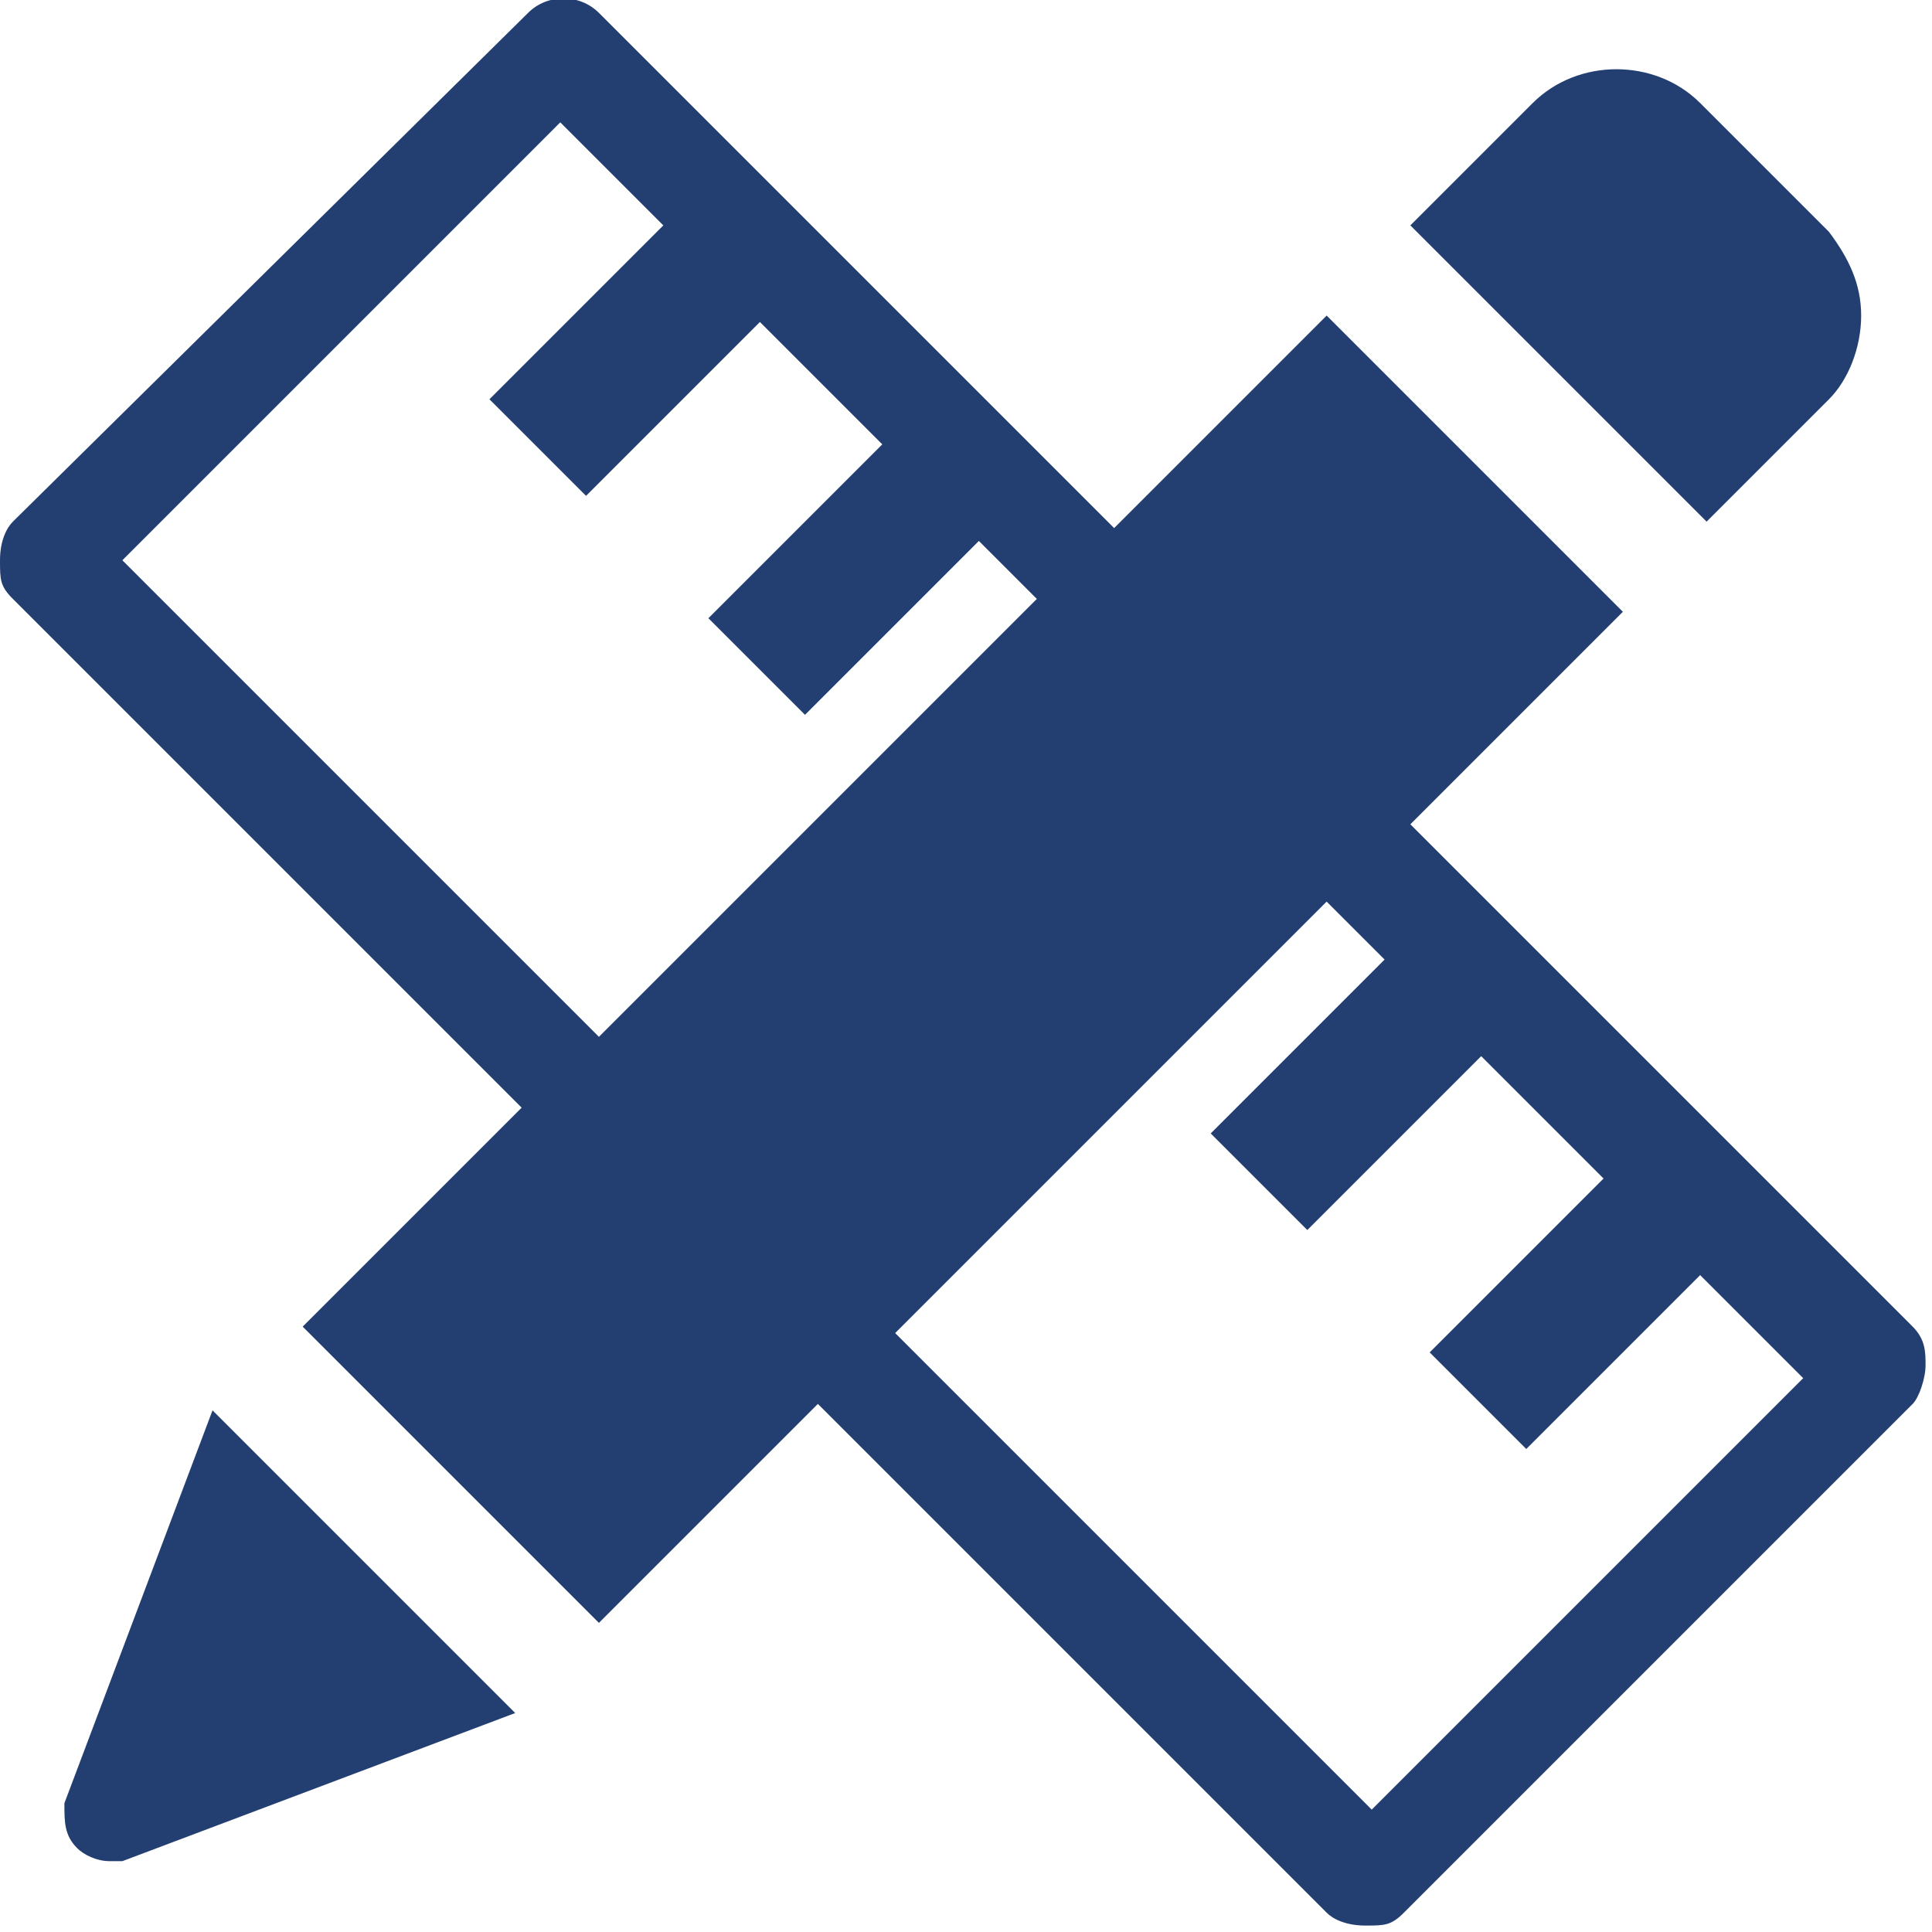
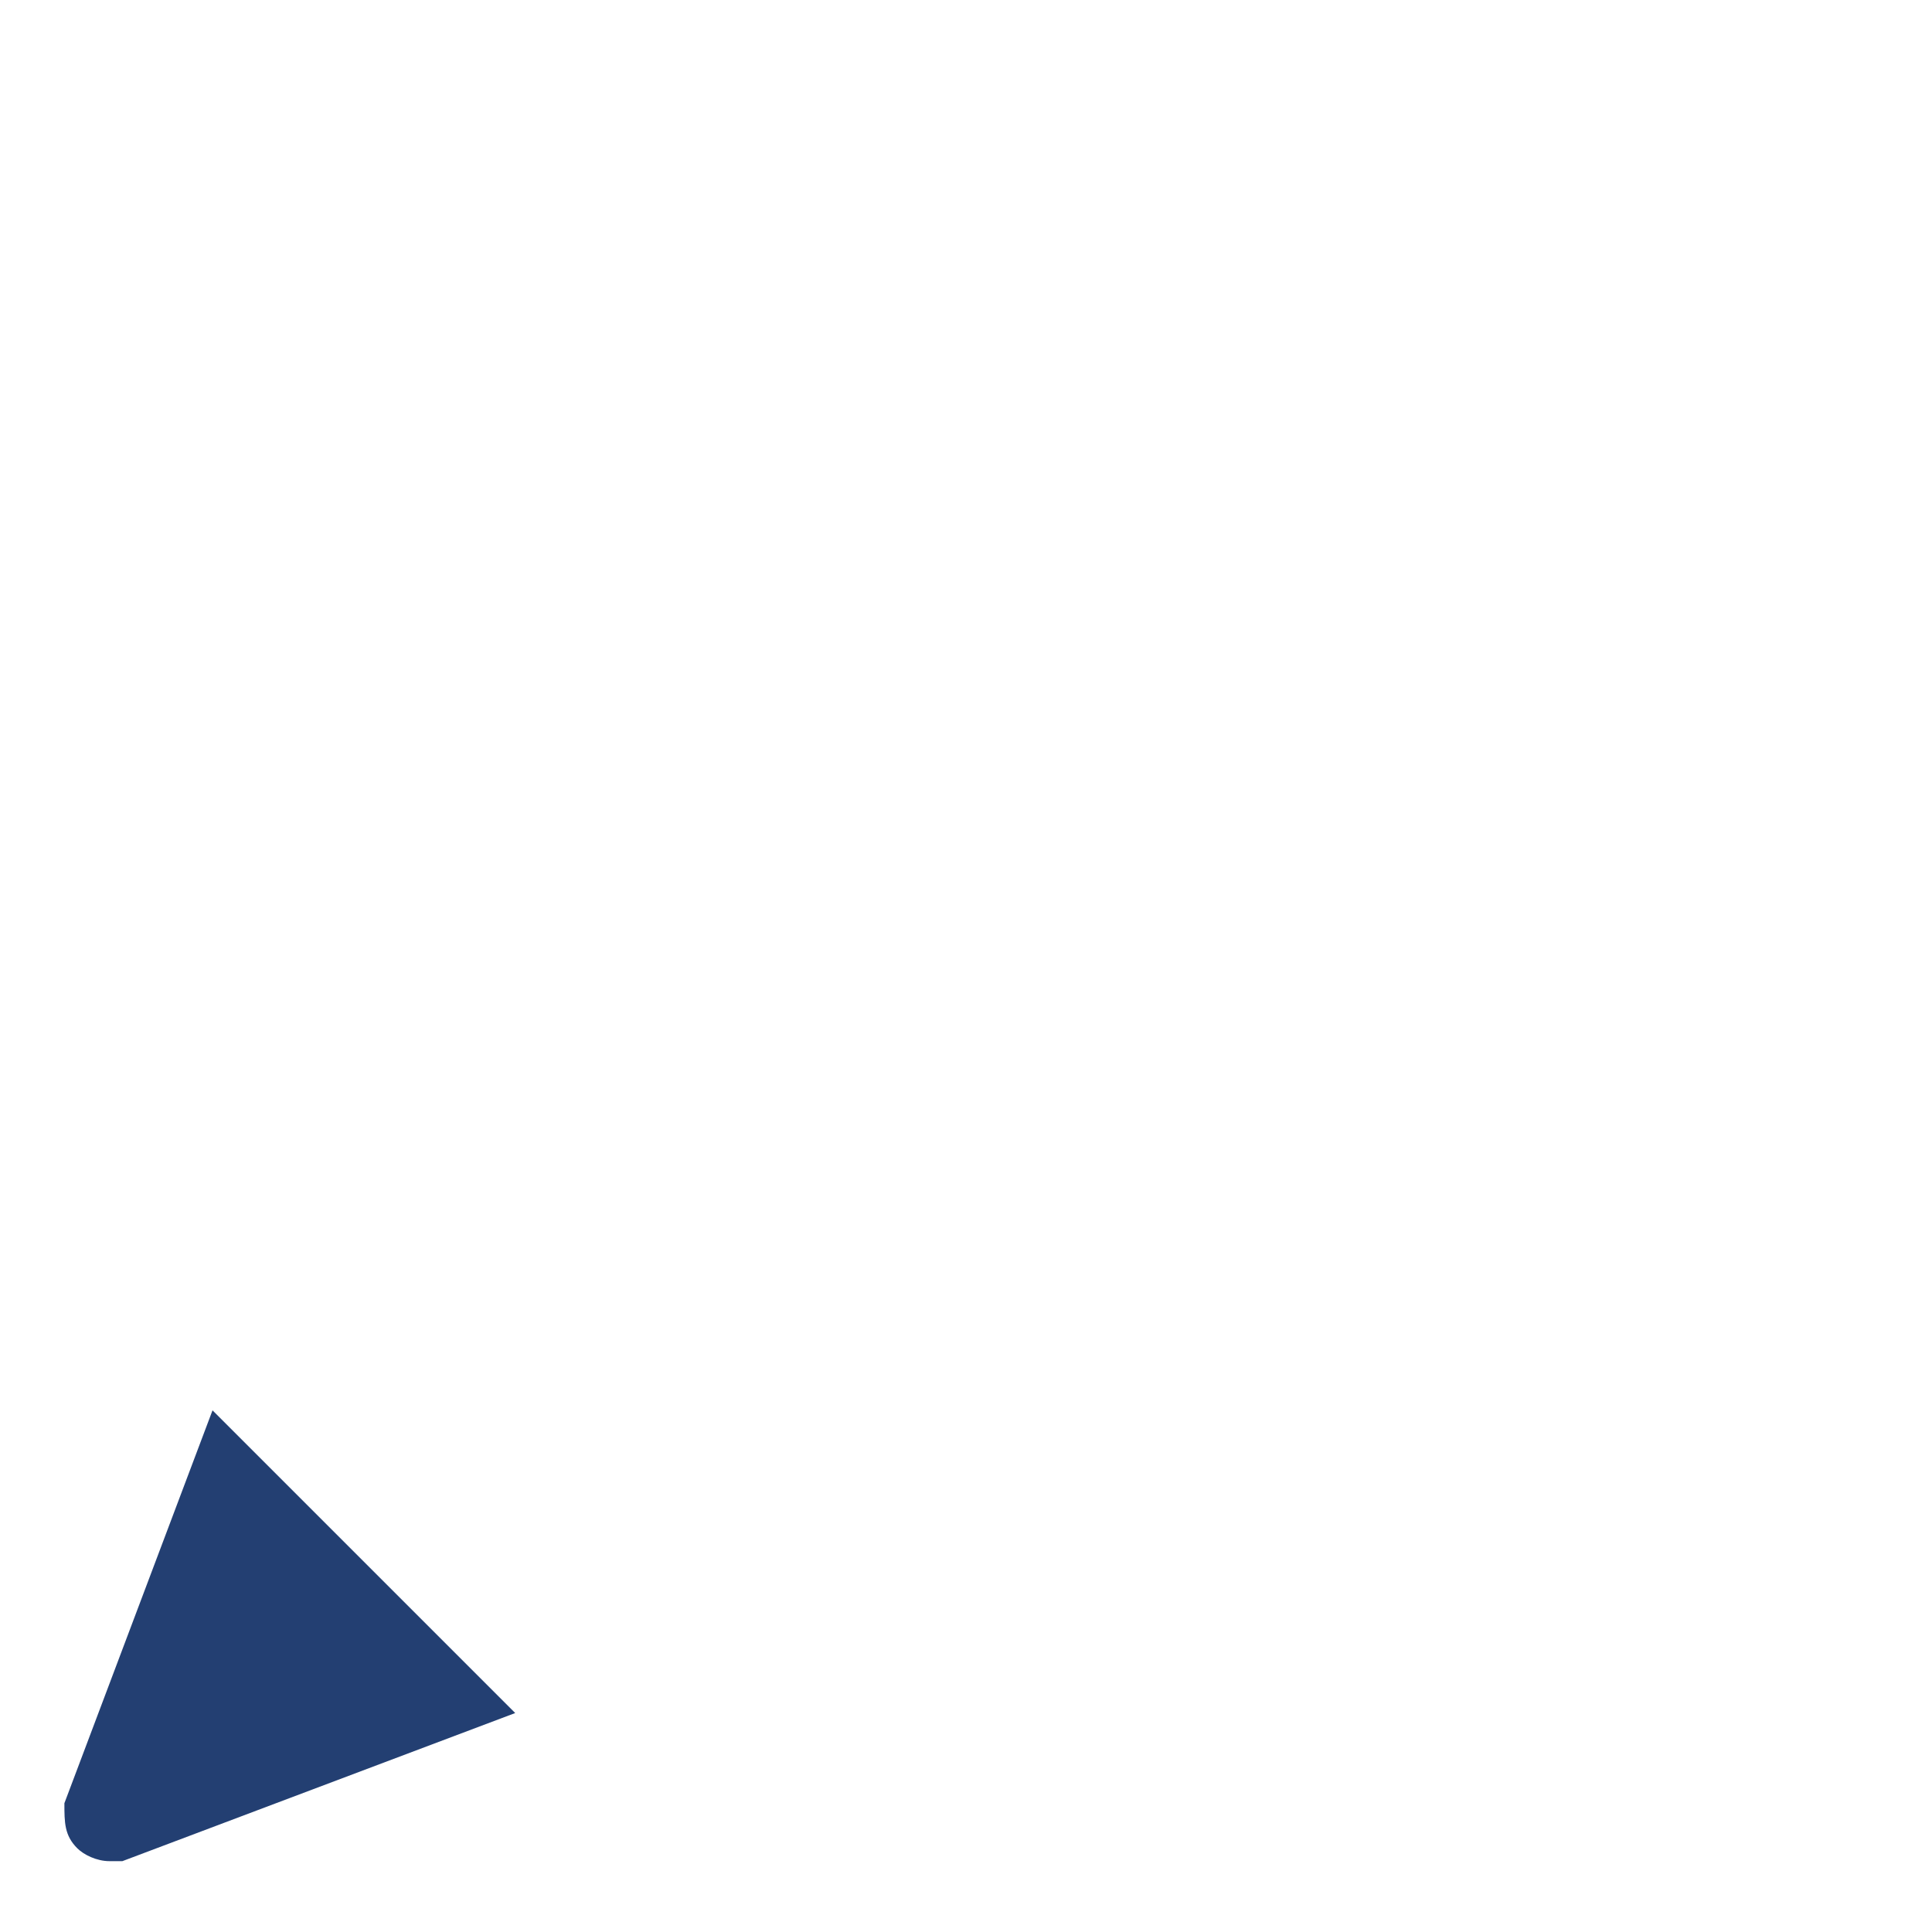
<svg xmlns="http://www.w3.org/2000/svg" id="Layer_1" data-name="Layer 1" version="1.1" viewBox="0 0 30 30">
  <defs>
    <style>
      .cls-1 {
        fill: #233f72;
        stroke-width: 0px;
      }
    </style>
  </defs>
  <path class="cls-1" d="M3.3,21.9l-2.3,6.1c0,.3,0,.5.2.7.1.1.3.2.5.2s.2,0,.2,0l6.1-2.3s-4.8-4.8-4.8-4.8Z" />
-   <path class="cls-1" d="M28.4,3.6l-2-2c-.7-.7-1.9-.7-2.6,0l-1.9,1.9,4.6,4.6,1.9-1.9c.3-.3.5-.8.5-1.3s-.2-.9-.5-1.3Z" />
-   <path class="cls-1" d="M29.8,20.7l-7.9-7.9,3.3-3.3-4.6-4.6-3.3,3.3L9.3.2c-.3-.3-.8-.3-1.1,0L.2,8.1c-.1.1-.2.3-.2.6s0,.4.2.6l7.9,7.9-3.4,3.4,4.6,4.6,3.4-3.4,7.9,7.9c.1.1.3.2.6.2s.4,0,.6-.2l7.9-7.9c.1-.1.2-.4.2-.6,0-.2,0-.4-.2-.6ZM9.3,16.1L1.9,8.7,8.7,1.9l1.6,1.6-2.7,2.7,1.5,1.5,2.7-2.7,1.9,1.9-2.7,2.7,1.5,1.5,2.7-2.7.9.9-6.7,6.7h0ZM21.3,28.1l-7.4-7.4,6.7-6.7.9.9-2.7,2.7,1.5,1.5,2.7-2.7,1.9,1.9-2.7,2.7,1.5,1.5,2.7-2.7,1.6,1.6-6.7,6.7h0Z" />
</svg>